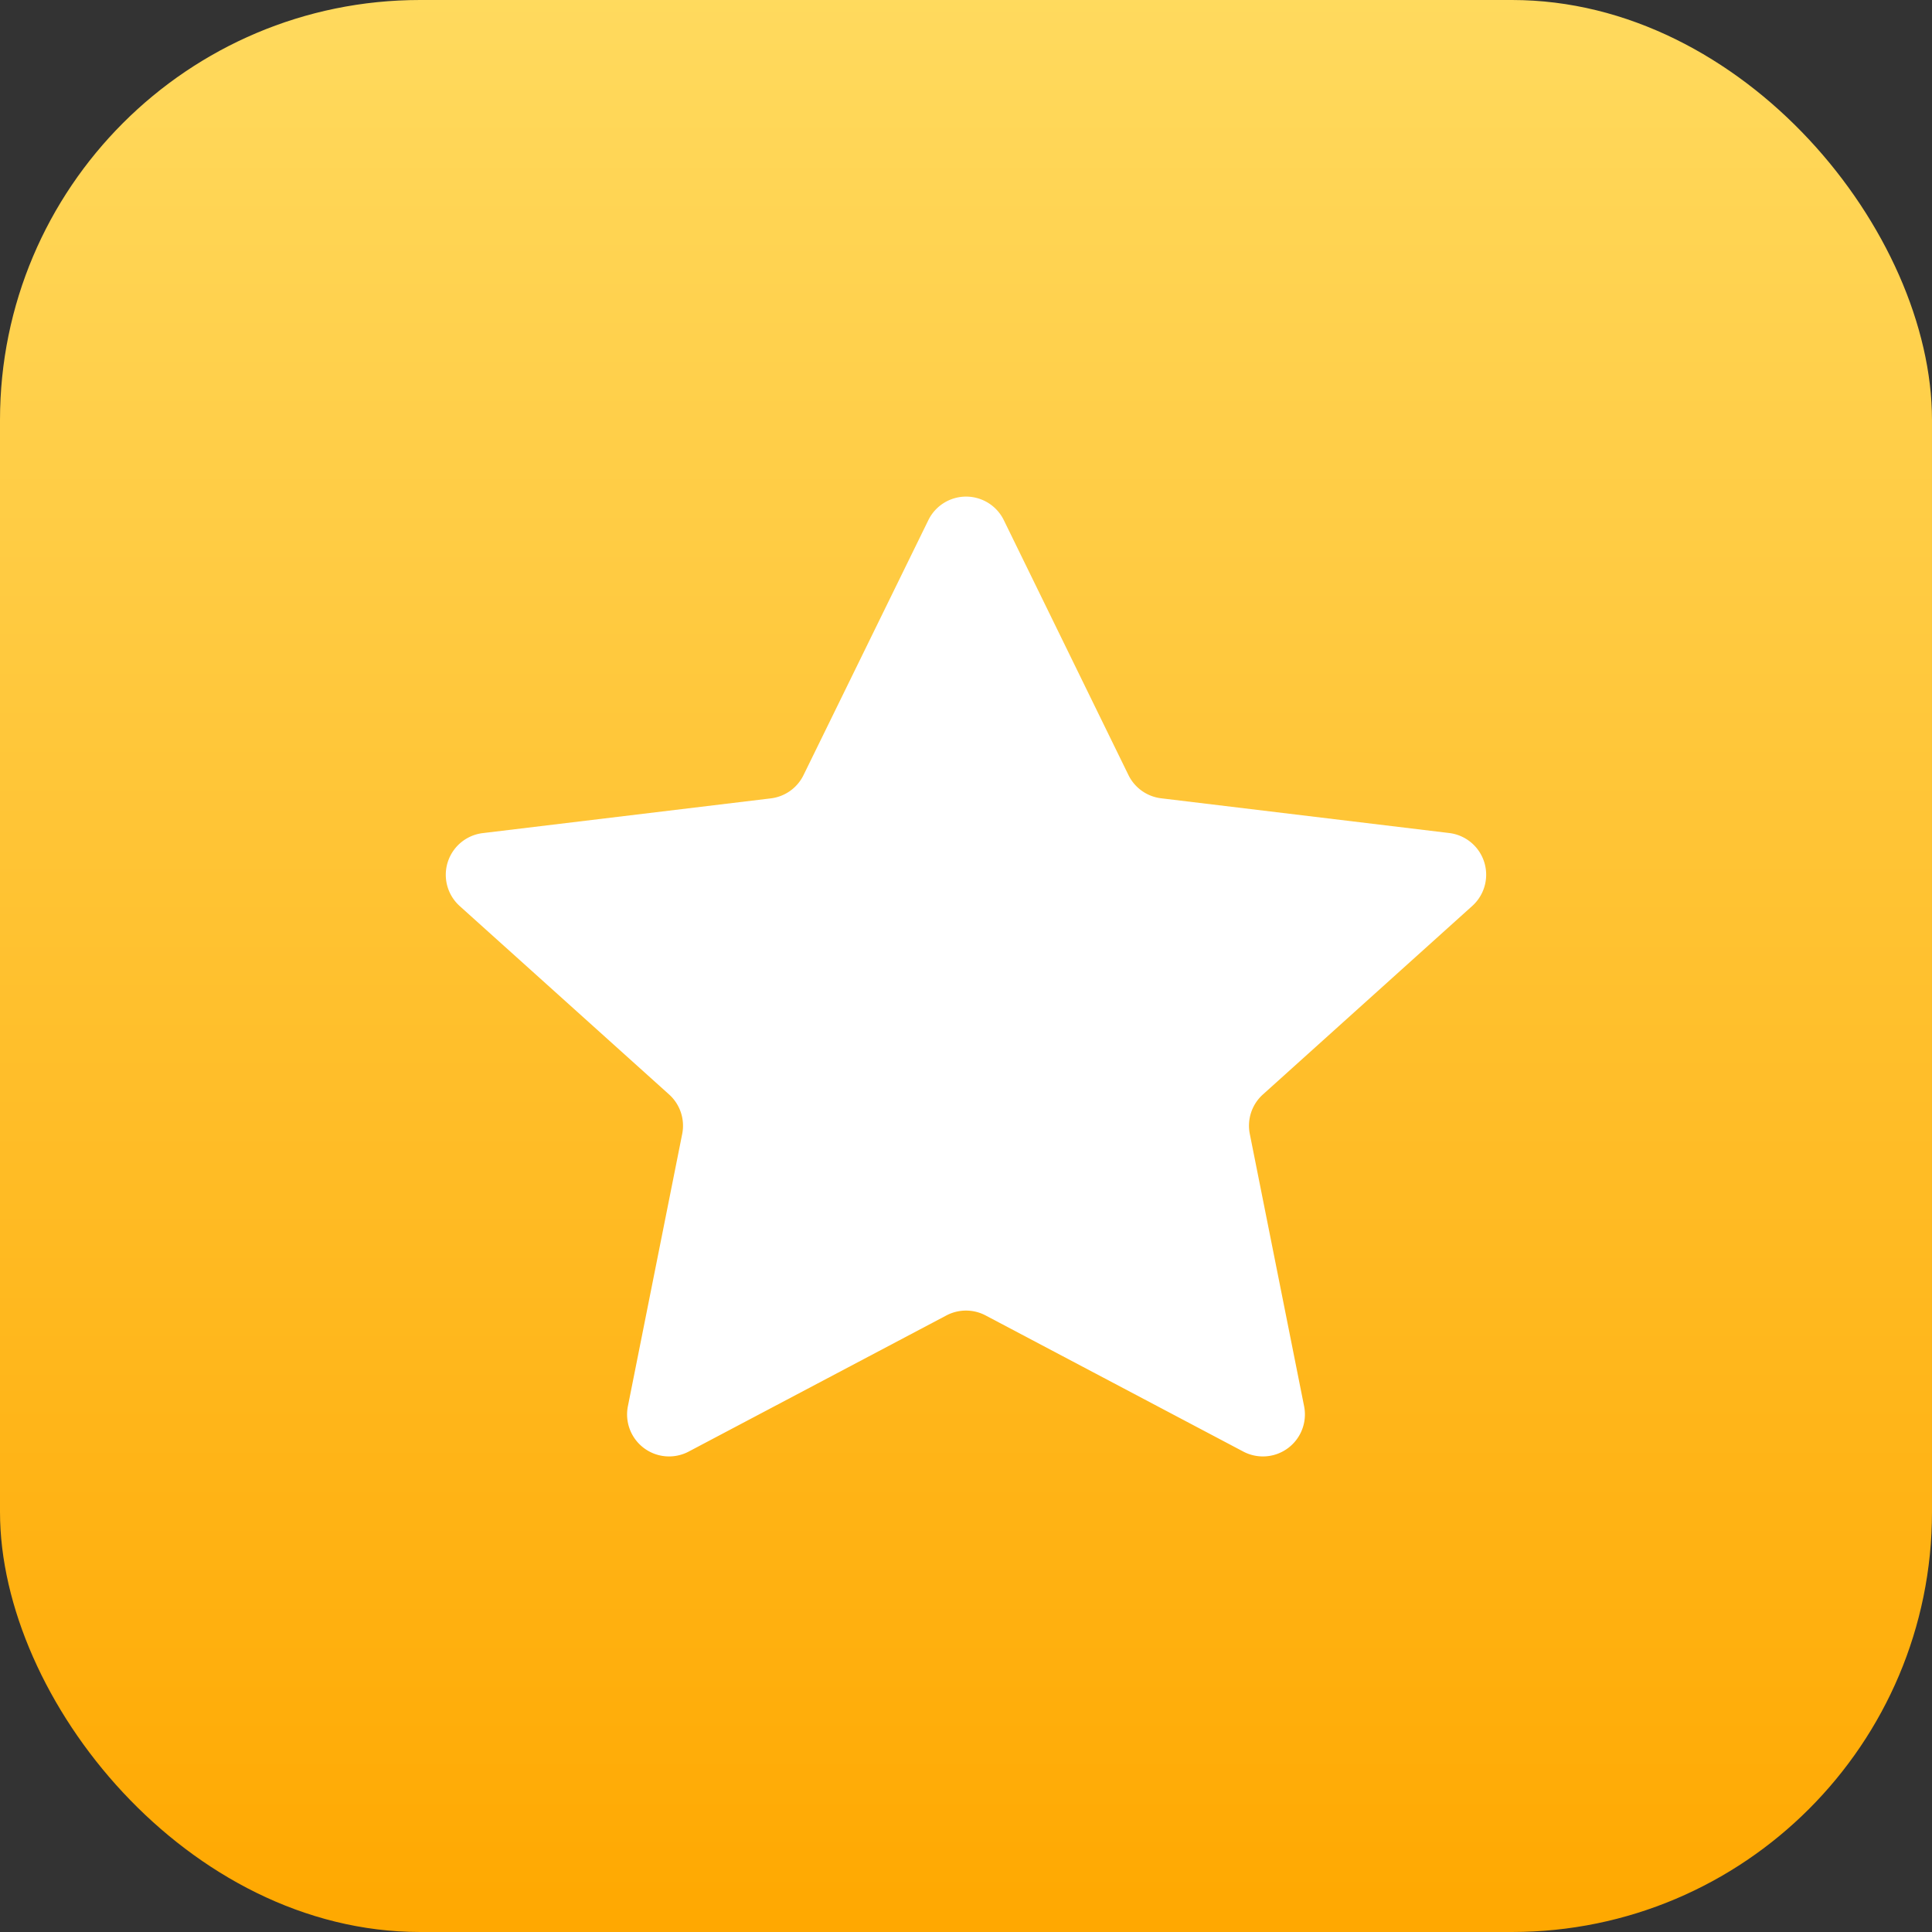
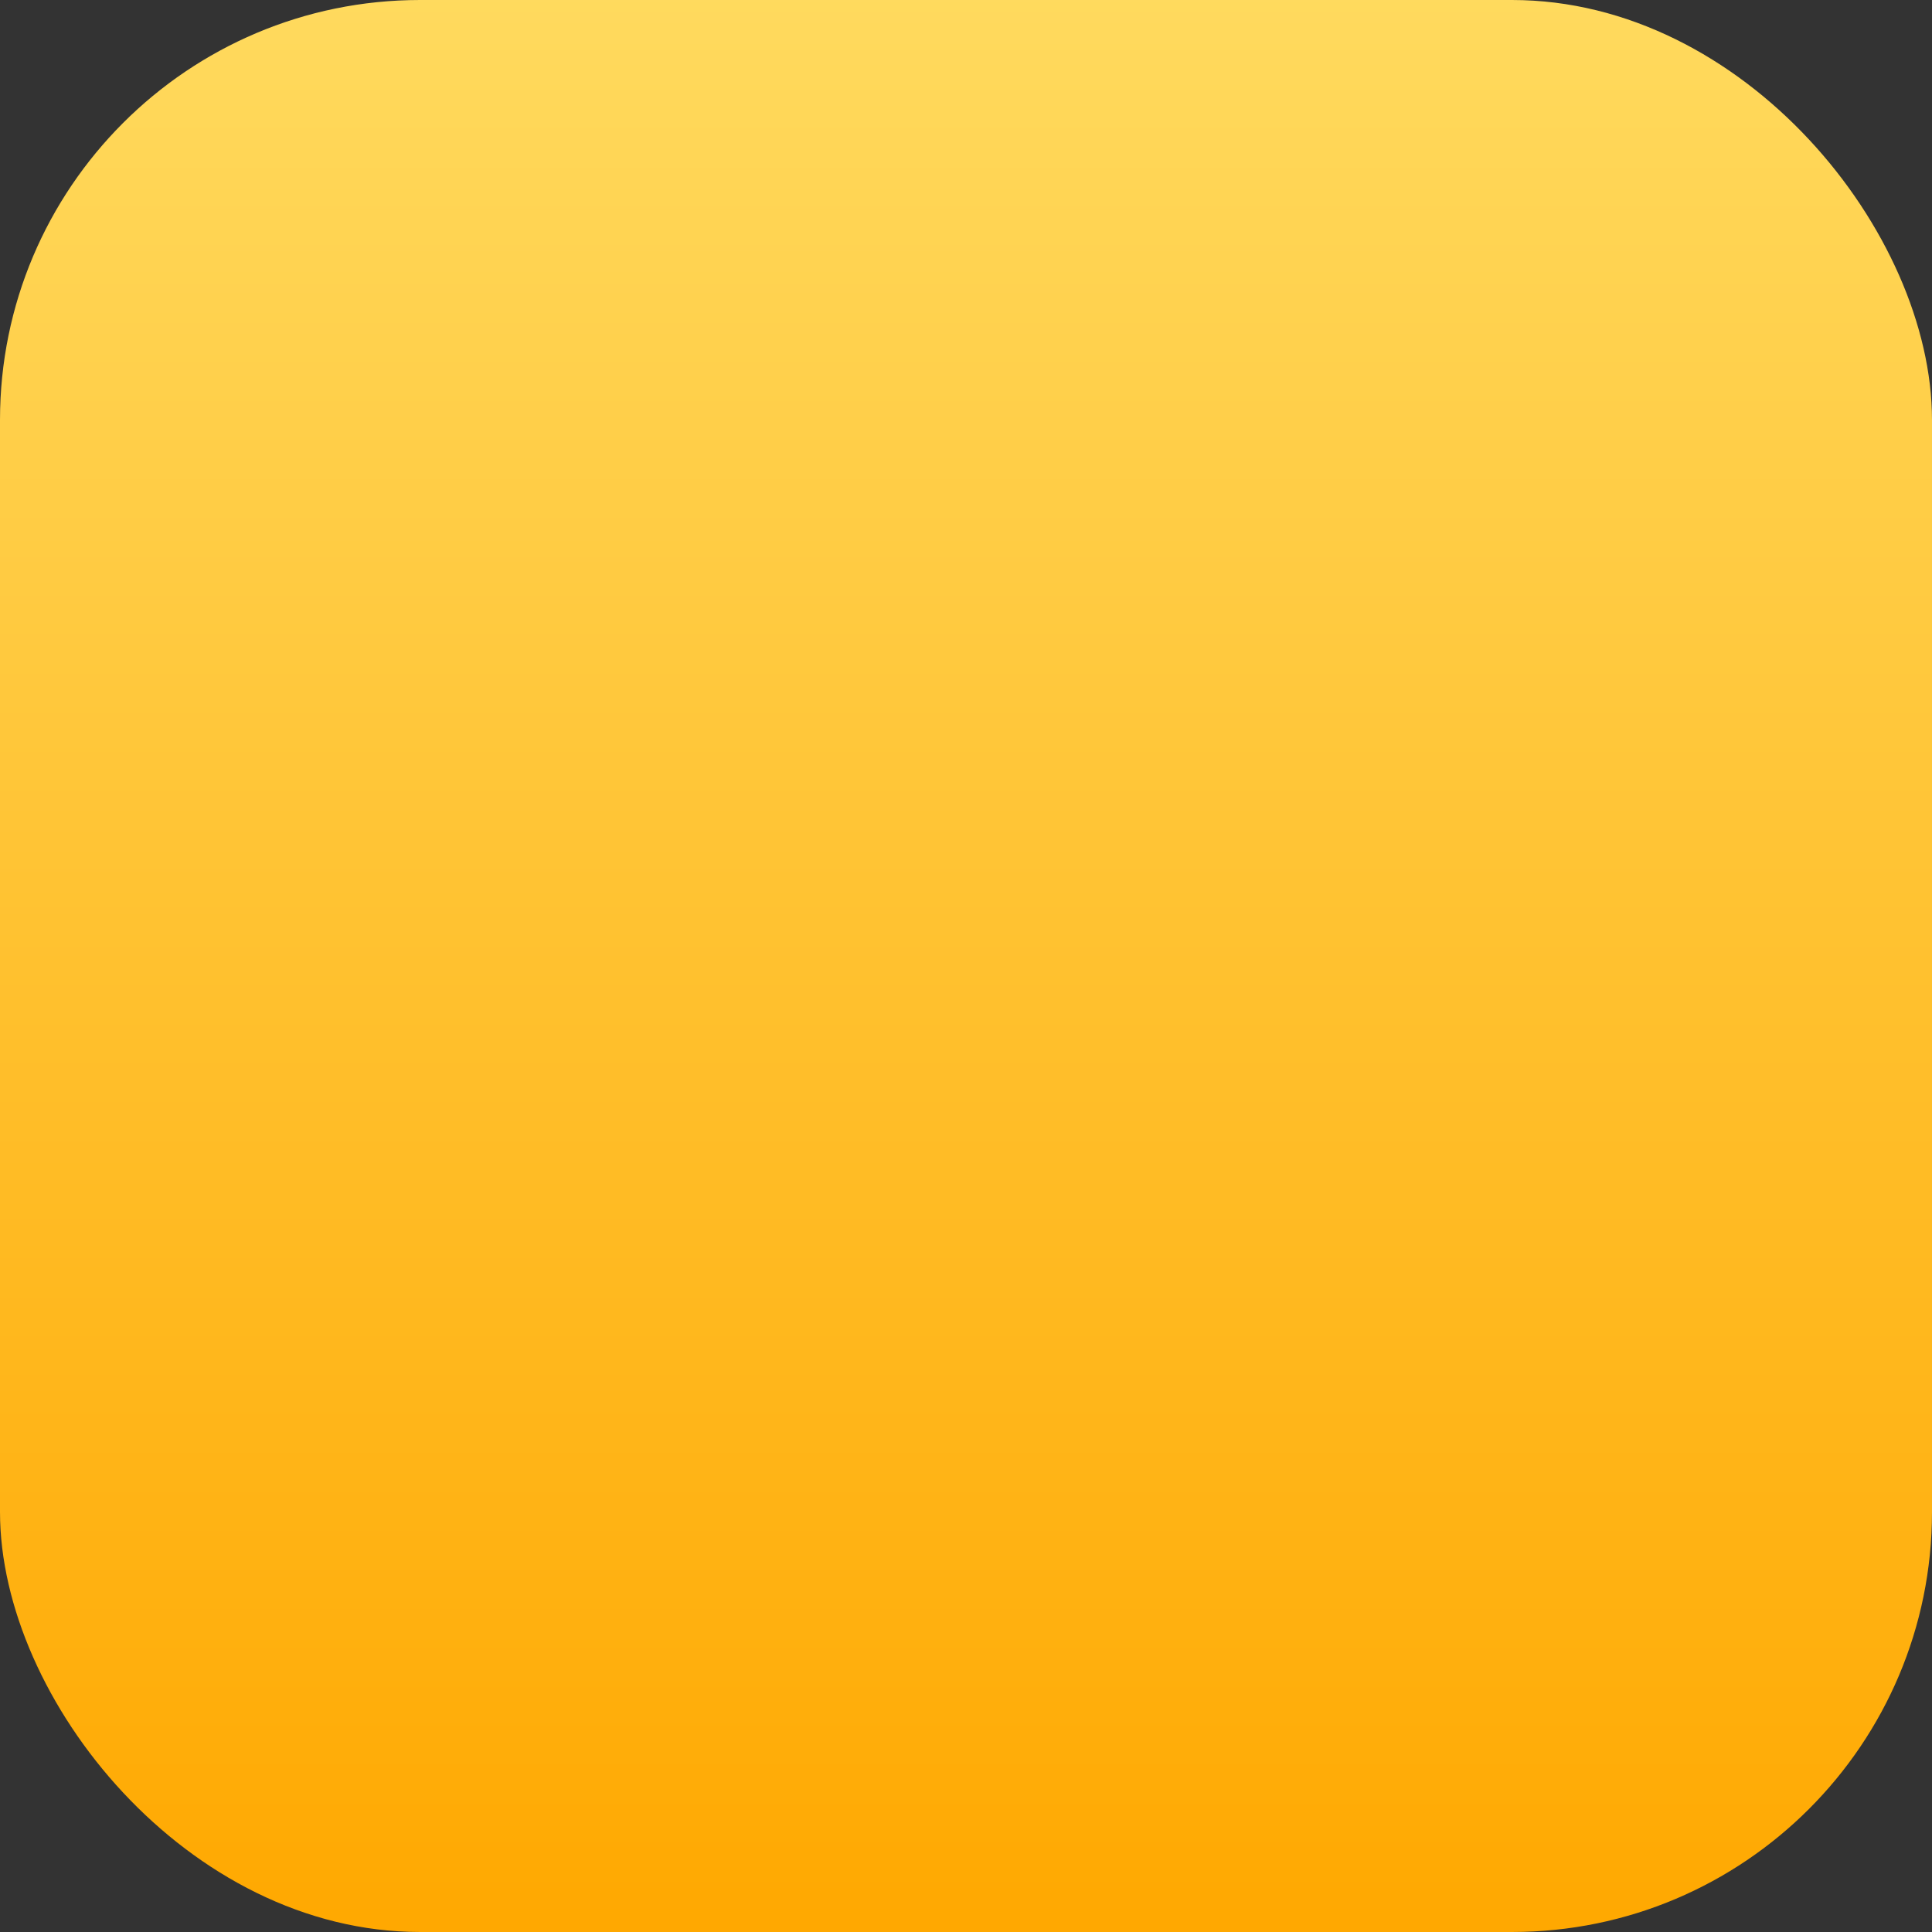
<svg xmlns="http://www.w3.org/2000/svg" width="46" height="46" viewBox="0 0 46 46">
  <rect x="0" y="0" width="46" height="46" fill="#333333" stroke="none" />
  <defs>
    <linearGradient id="linear-gradient" x1="0.5" x2="0.5" y2="1" gradientUnits="objectBoundingBox">
      <stop offset="0" stop-color="#ffda5e" />
      <stop offset="1" stop-color="#ffa800" />
    </linearGradient>
  </defs>
  <g id="그룹_19027" data-name="그룹 19027" transform="translate(-882.716 -1106.717)">
    <rect id="사각형_44" data-name="사각형 44" width="46" height="46" rx="10" transform="translate(882.716 1106.717)" fill="url(#linear-gradient)" />
-     <path id="다각형_2" data-name="다각형 2" d="M12.793,1.834a1,1,0,0,1,1.8,0L17.559,7.9a1,1,0,0,0,.778.553l6.859.827a1,1,0,0,1,.549,1.736L20.76,15.505a1,1,0,0,0-.312.939l1.293,6.483a1,1,0,0,1-1.448,1.08l-6.135-3.241a1,1,0,0,0-.934,0L7.089,24.007a1,1,0,0,1-1.448-1.08l1.293-6.483a1,1,0,0,0-.312-.939L1.636,11.018a1,1,0,0,1,.549-1.736l6.859-.827A1,1,0,0,0,9.823,7.9Z" transform="translate(892.025 1117.271)" fill="#fff" />
  </g>
</svg>